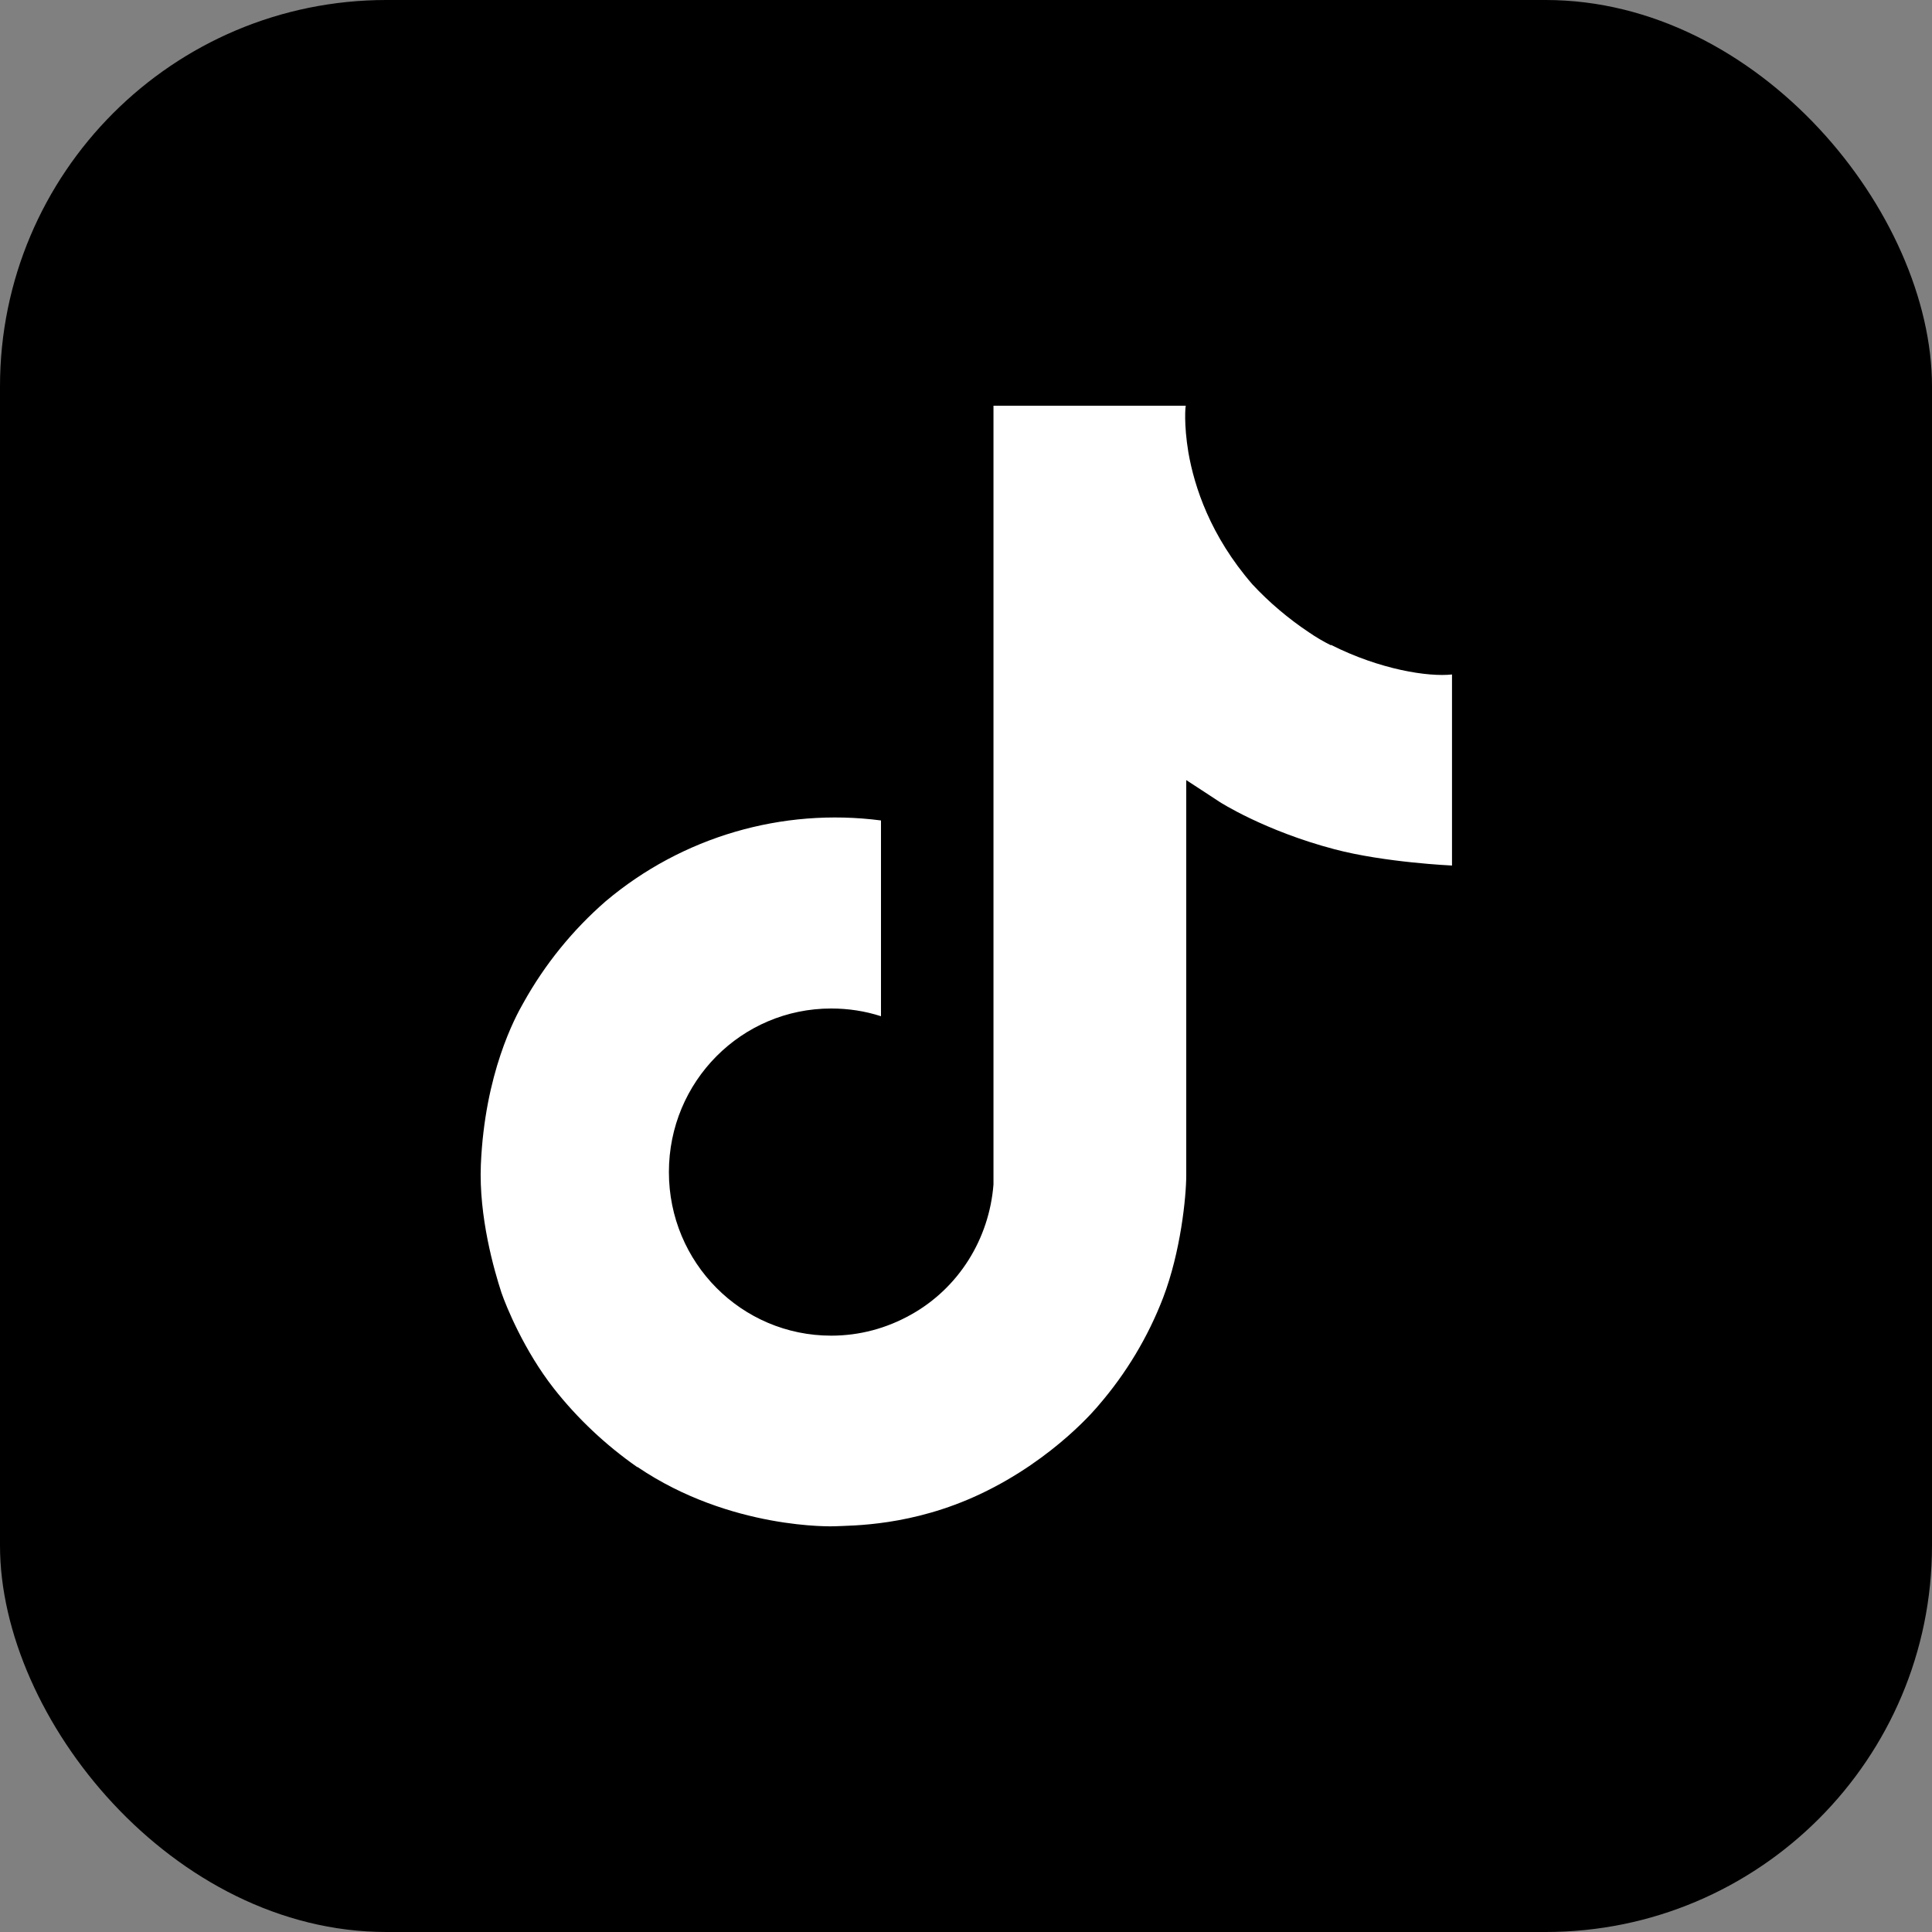
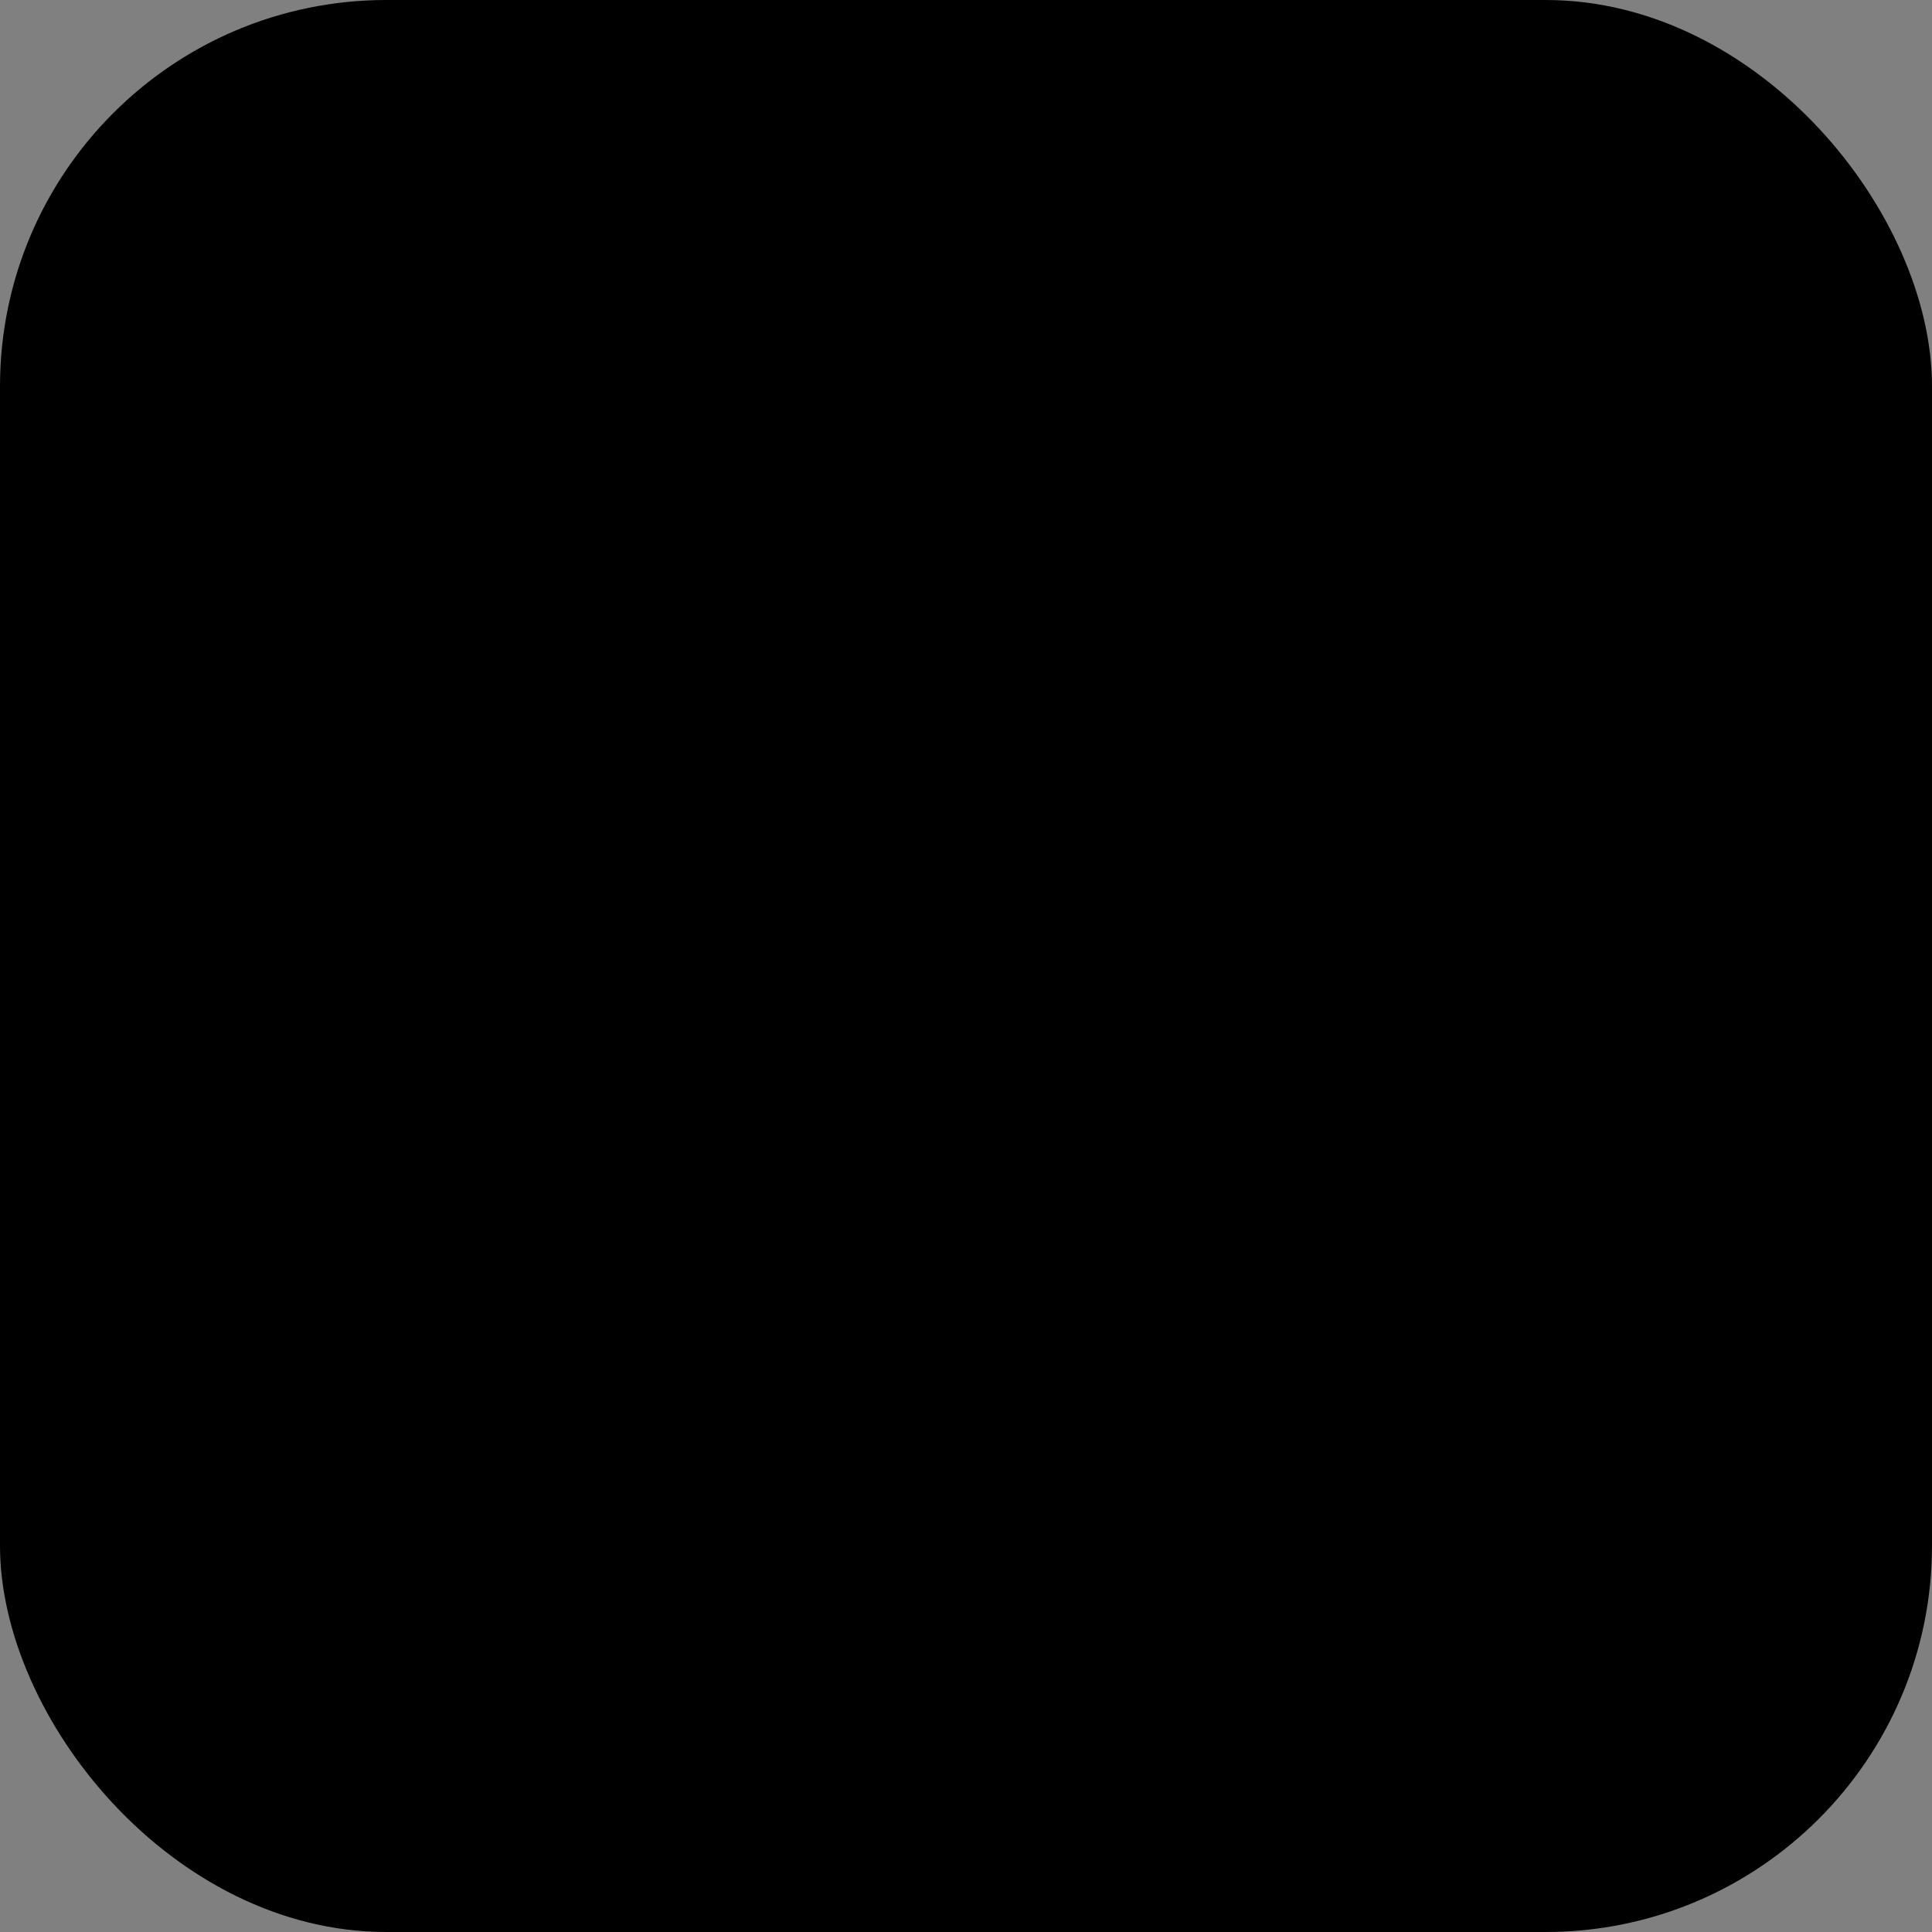
<svg xmlns="http://www.w3.org/2000/svg" id="Layer_2" data-name="Layer 2" viewBox="0 0 45 45">
  <rect x="0" y="0" width="45" height="45" fill="#808080" stroke="none" />
  <defs>
    <style>
      .cls-1 {
        fill: #fff;
      }
    </style>
  </defs>
  <g id="Layer_1-2" data-name="Layer 1">
    <g>
      <rect y="0" width="45" height="45" rx="9" ry="9" />
-       <path class="cls-1" d="M31,15.03c-.18-.09-.35-.19-.51-.3-.48-.32-.93-.7-1.32-1.12-.98-1.13-1.35-2.27-1.49-3.07h0c-.11-.66-.07-1.09-.06-1.09h-4.48V26.78c0,.23,0,.46,0,.69,0,.03,0,.05,0,.08,0,.01,0,.03,0,.04h0c-.1,1.27-.81,2.41-1.92,3.03-.57,.32-1.2,.49-1.86,.49-2.09,0-3.78-1.7-3.78-3.81s1.69-3.81,3.78-3.81c.4,0,.79,.06,1.16,.18v-4.56c-2.3-.3-4.63,.38-6.41,1.88-.77,.67-1.42,1.47-1.92,2.37-.19,.33-.9,1.64-.99,3.77-.05,1.21,.31,2.46,.48,2.98h0c.11,.32,.53,1.35,1.22,2.23,.55,.7,1.21,1.32,1.94,1.83h0s.01,0,.01,0c2.17,1.47,4.58,1.38,4.58,1.38,.42-.02,1.81,0,3.4-.75,1.76-.83,2.76-2.07,2.76-2.07,.64-.74,1.15-1.59,1.5-2.5,.41-1.07,.54-2.35,.54-2.86v-9.2c.05,.03,.78,.51,.78,.51,0,0,1.04,.67,2.67,1.1,1.17,.31,2.74,.38,2.74,.38v-4.45c-.55,.06-1.67-.11-2.82-.69Z" />
    </g>
  </g>
</svg>